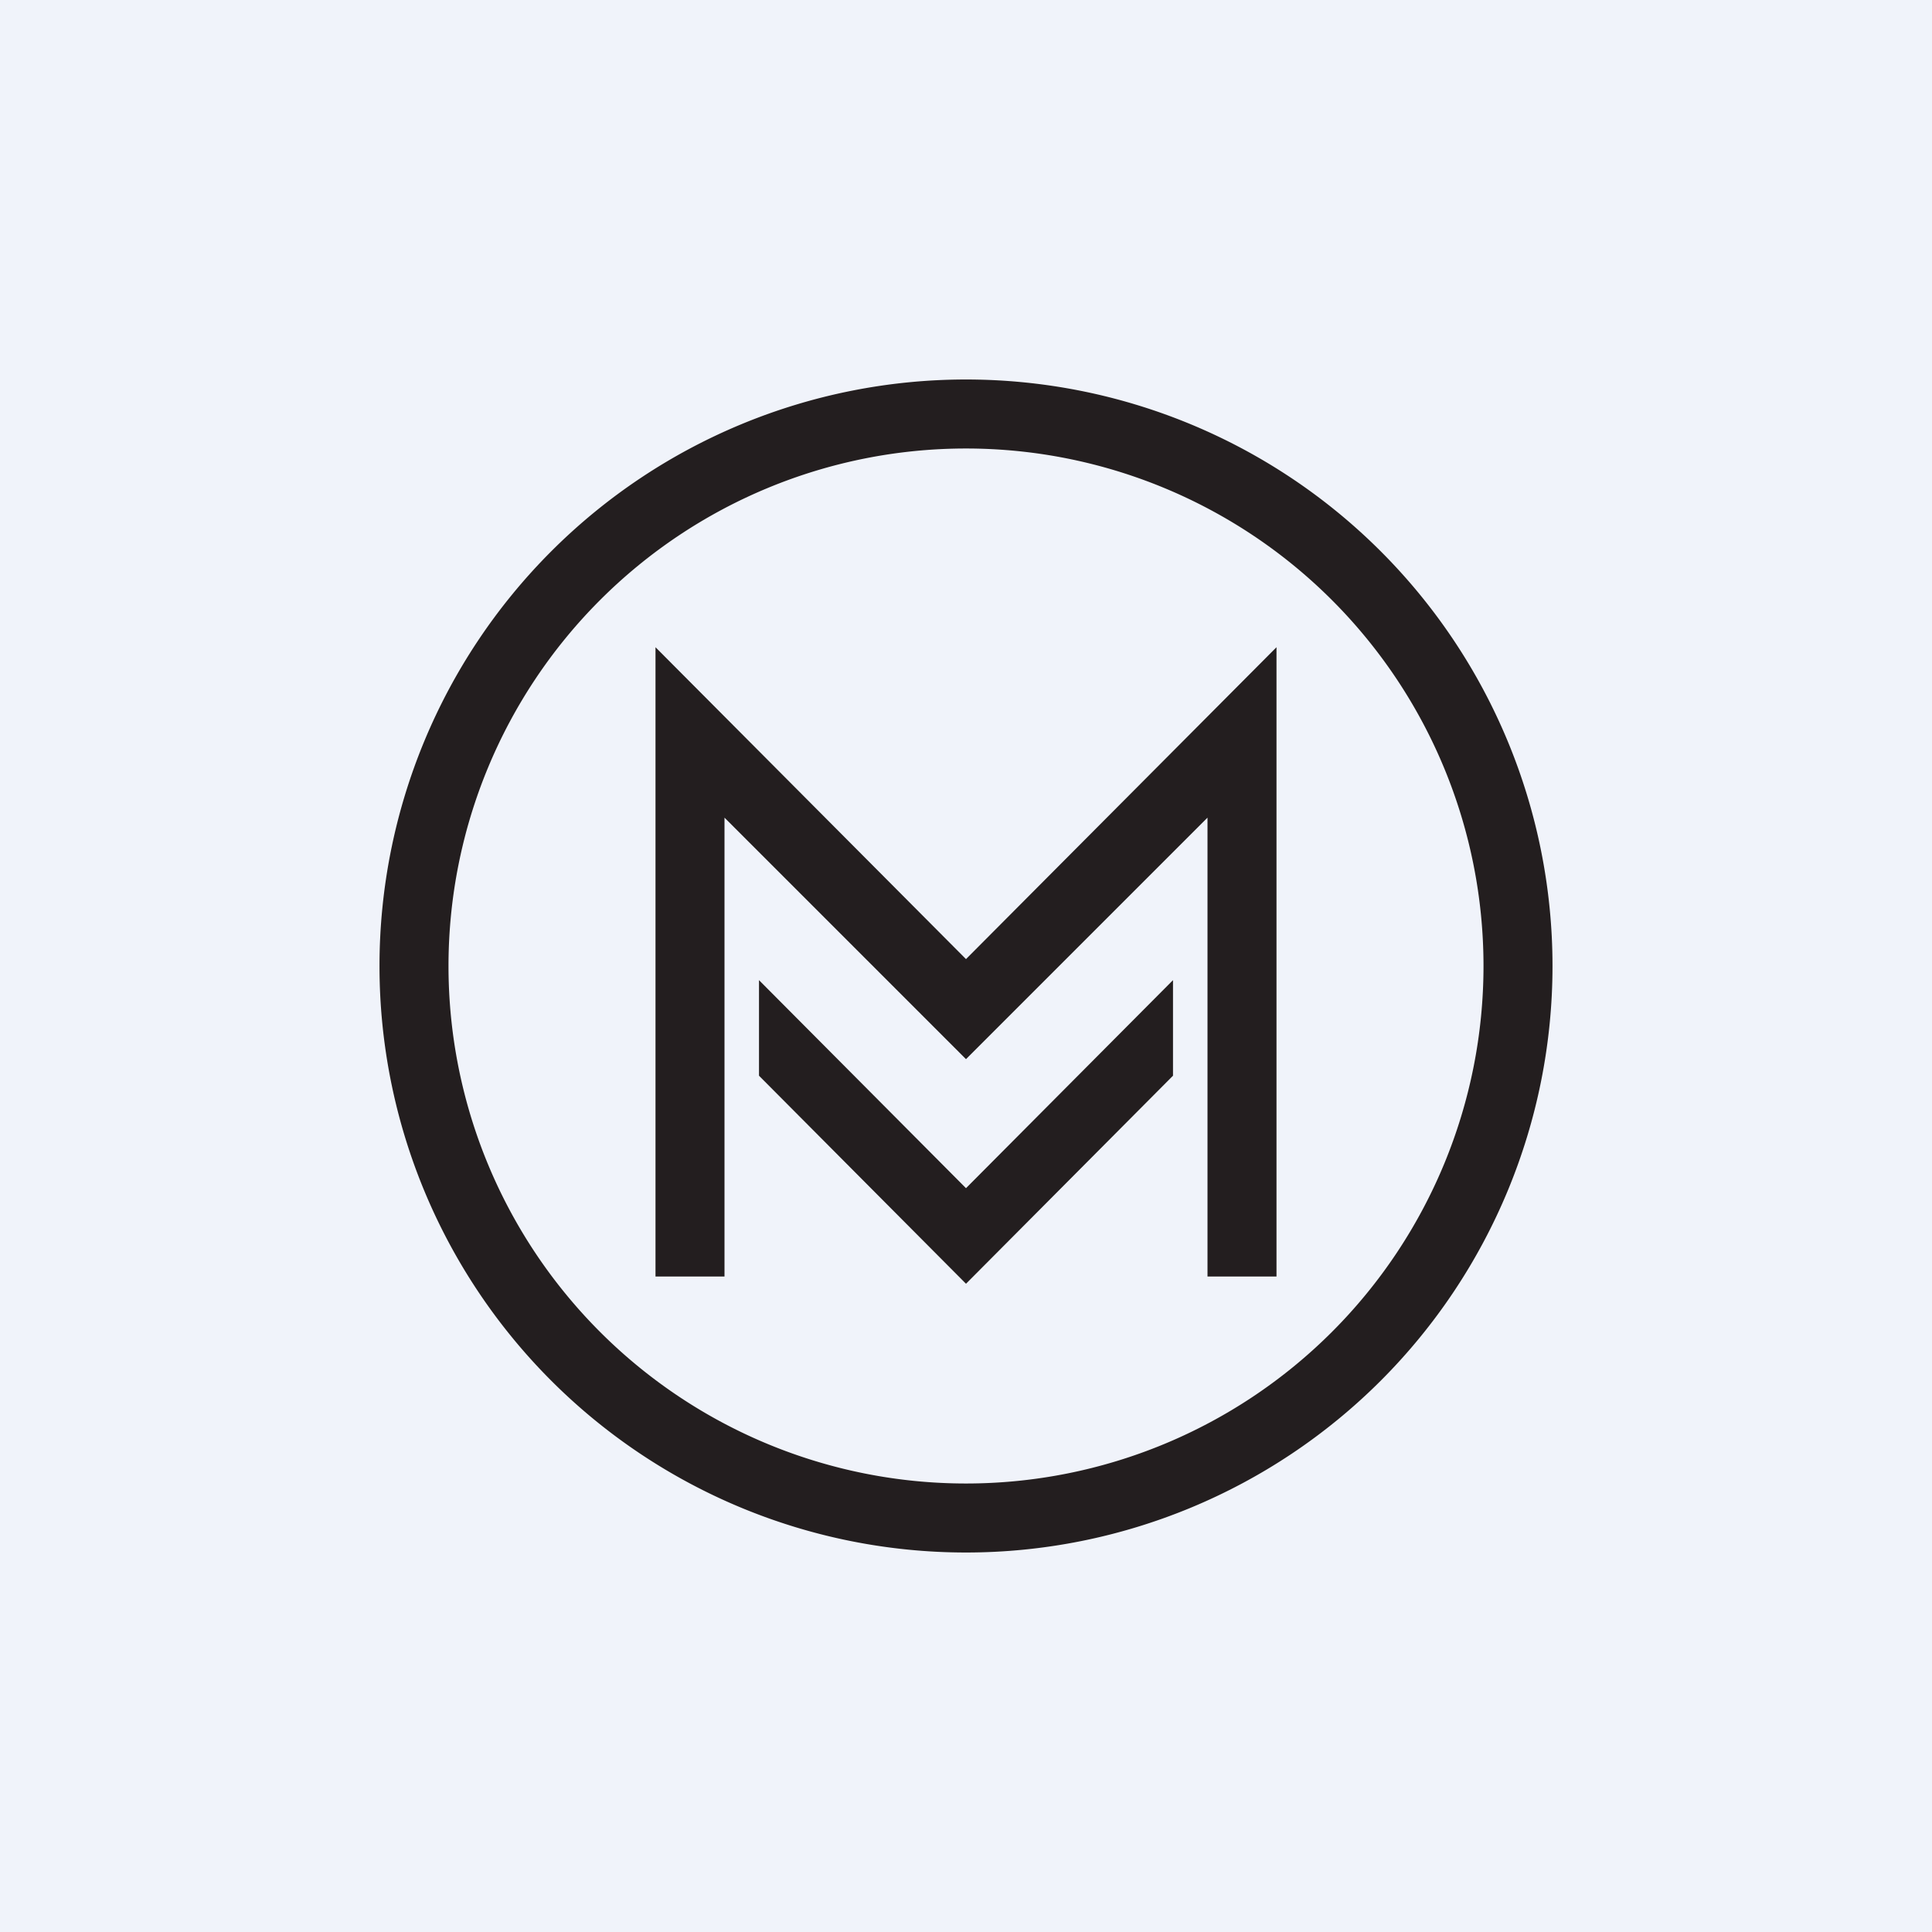
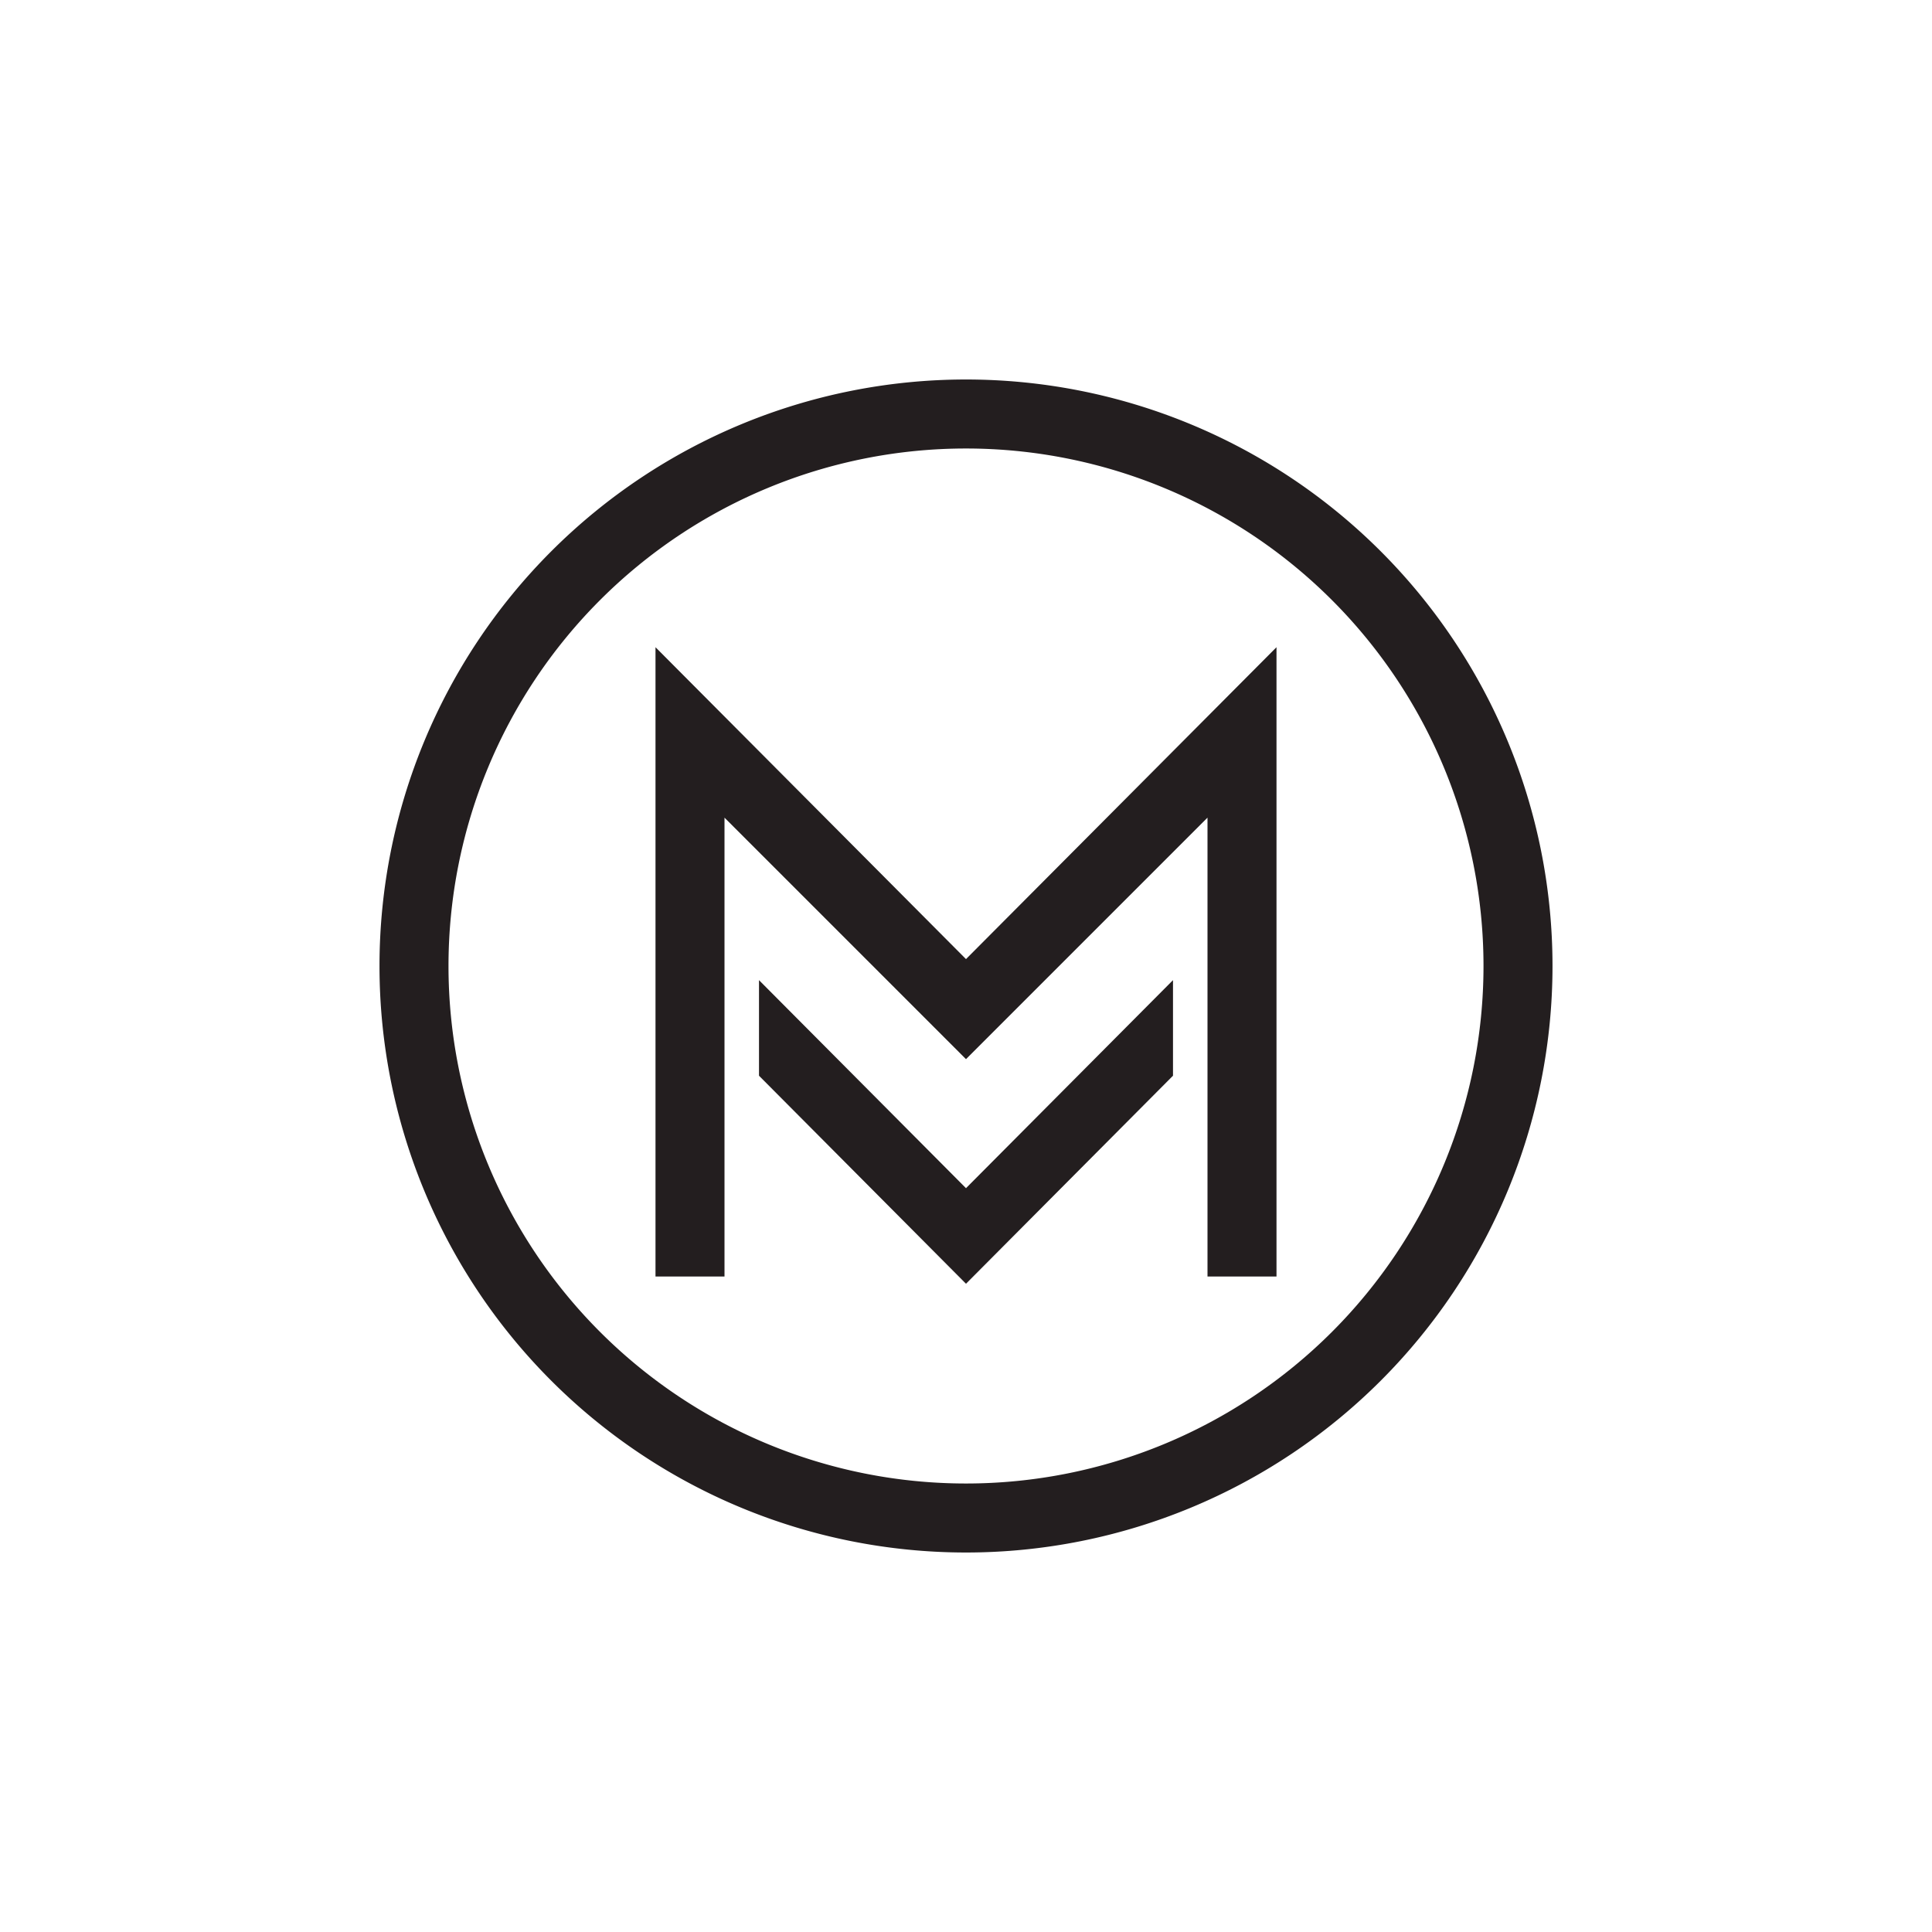
<svg xmlns="http://www.w3.org/2000/svg" width="56" height="56" viewBox="0 0 56 56">
-   <path fill="#F0F3FA" d="M0 0h56v56H0z" />
-   <path fill-rule="evenodd" d="M28 45a17 17 0 1 0 0-34 17 17 0 0 0 0 34Zm0-2a15 15 0 1 0 0-30 15 15 0 0 0 0 30Zm-9-24.24V37h2V23.7l7 7 7-7V37h2V18.76l-9 9.04-9-9.04Zm3 12.42v-2.77l6 6.03 6-6.03v2.77l-6 6.03-6-6.03Z" fill="#231E1F" />
+   <path fill-rule="evenodd" d="M28 45a17 17 0 1 0 0-34 17 17 0 0 0 0 34Zm0-2a15 15 0 1 0 0-30 15 15 0 0 0 0 30m-9-24.24V37h2V23.7l7 7 7-7V37h2V18.76l-9 9.04-9-9.04Zm3 12.42v-2.77l6 6.03 6-6.03v2.77l-6 6.03-6-6.03Z" fill="#231E1F" />
</svg>